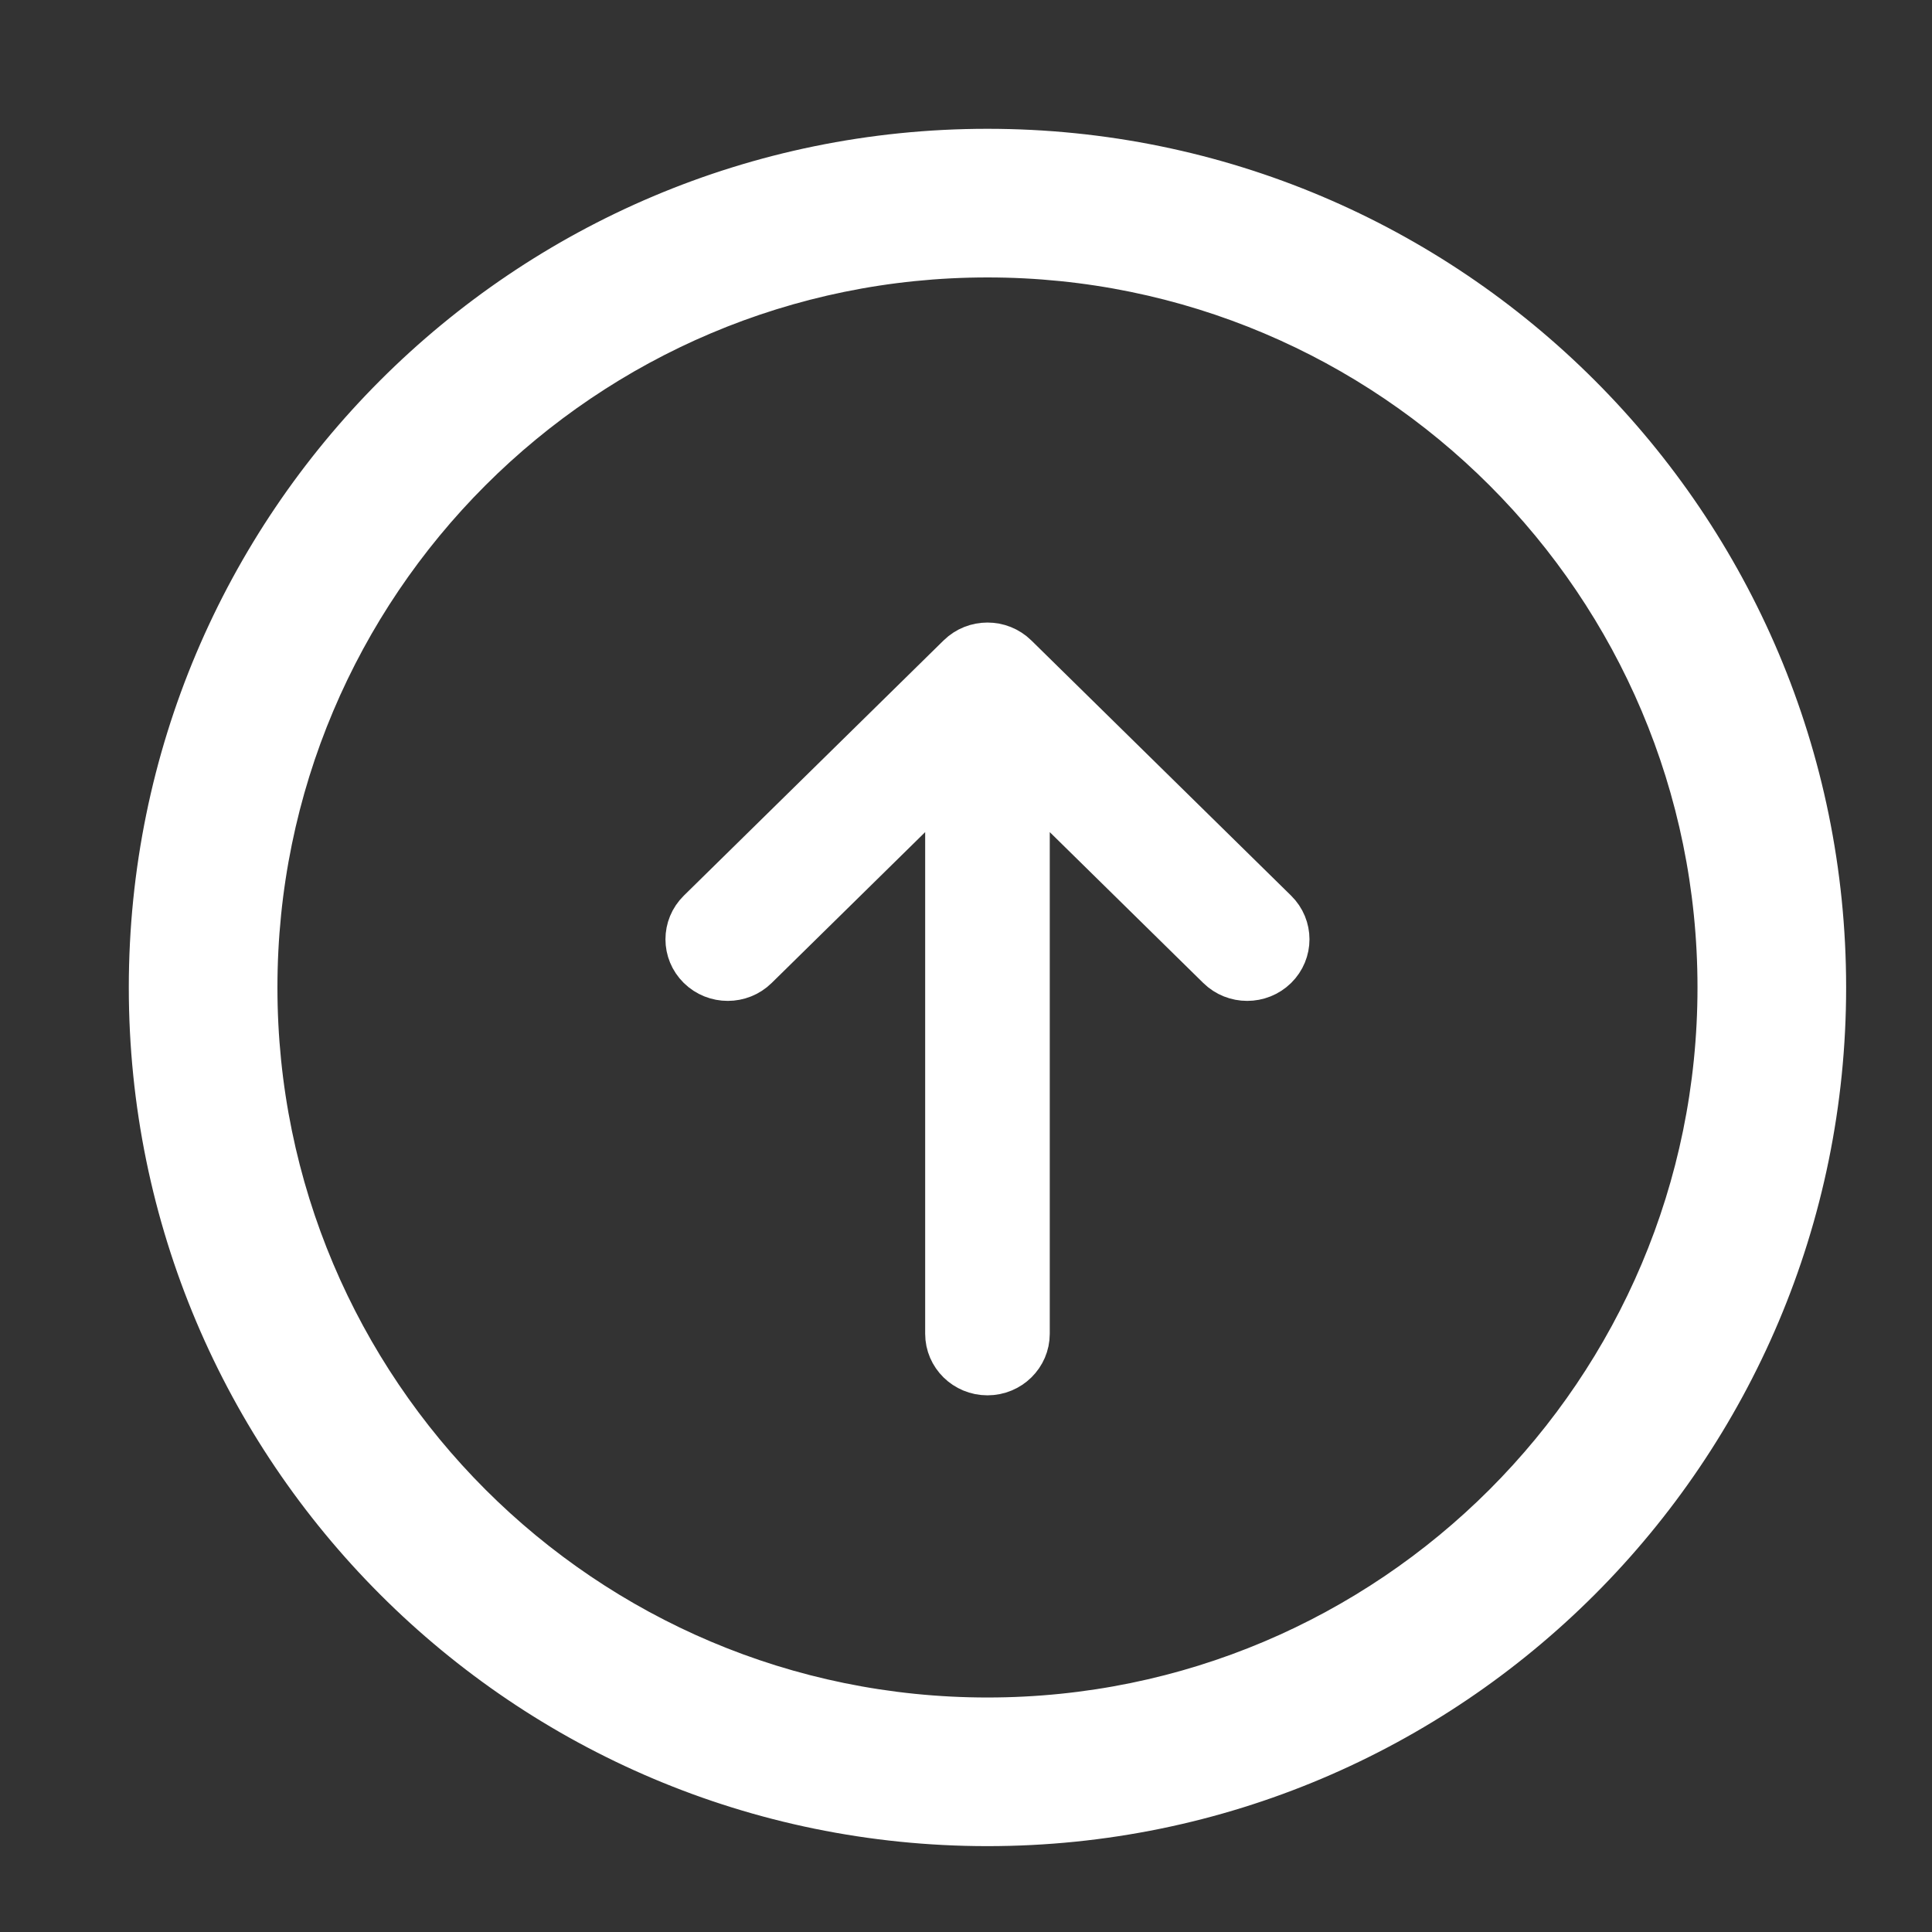
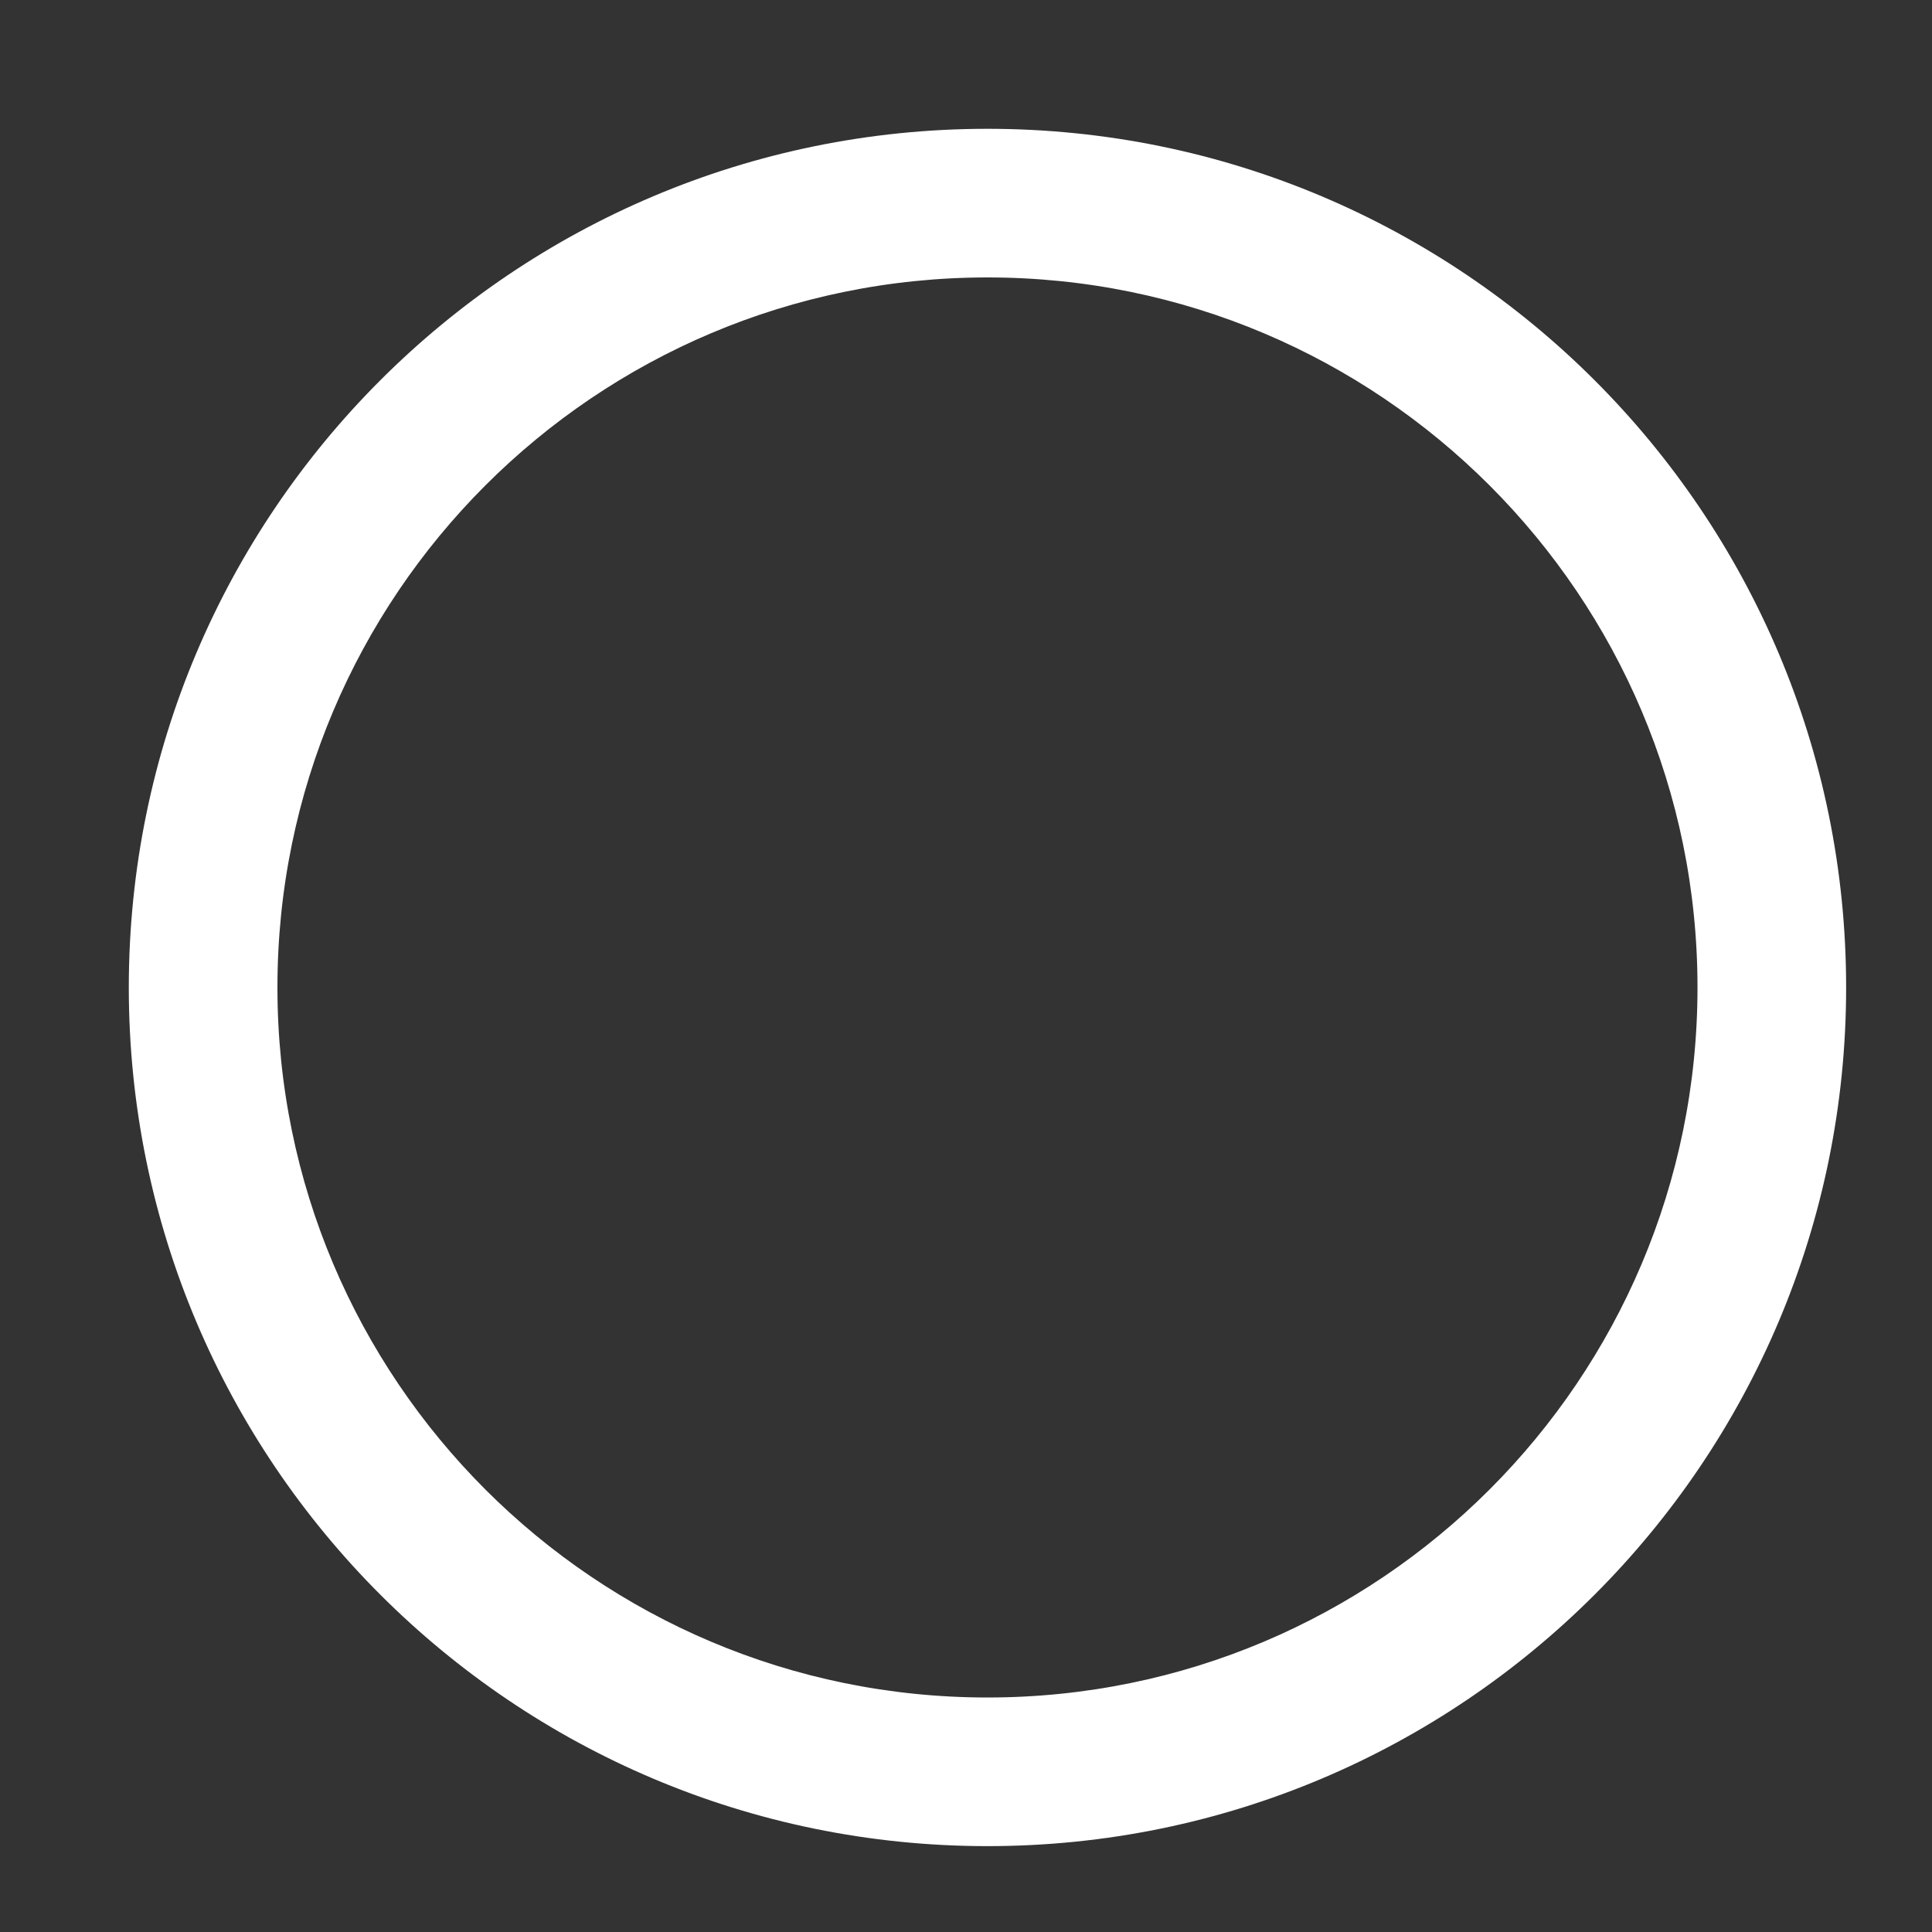
<svg xmlns="http://www.w3.org/2000/svg" width="45" height="45" viewBox="0 0 45 45" fill="none">
  <rect x="0" y="0" width="45" height="45" fill="#333333" stroke="none" />
  <path d="M23 42.5C12.23 42.5 3.5 33.77 3.5 23C3.5 12.23 12.23 3.5 23 3.5C33.77 3.5 42.5 12.23 42.5 23C42.5 33.77 33.77 42.5 23 42.5ZM5.962 23C5.962 32.41 13.59 40.038 23 40.038C32.41 40.038 40.038 32.41 40.038 23C40.038 13.59 32.41 5.962 23 5.962C13.59 5.962 5.962 13.59 5.962 23Z" fill="white" stroke="white" />
-   <path fill-rule="evenodd" clip-rule="evenodd" d="M29.722 21.218L23.672 15.274C23.301 14.909 22.699 14.909 22.328 15.274L16.278 21.218C15.907 21.583 15.907 22.174 16.278 22.539C16.65 22.904 17.252 22.904 17.623 22.539L22.049 18.189L22.049 31.066C22.049 31.582 22.475 32 23 32C23.525 32 23.951 31.582 23.951 31.066L23.951 18.189L28.377 22.539C28.748 22.904 29.35 22.904 29.722 22.539C30.093 22.174 30.093 21.583 29.722 21.218Z" fill="white" stroke="white" />
</svg>